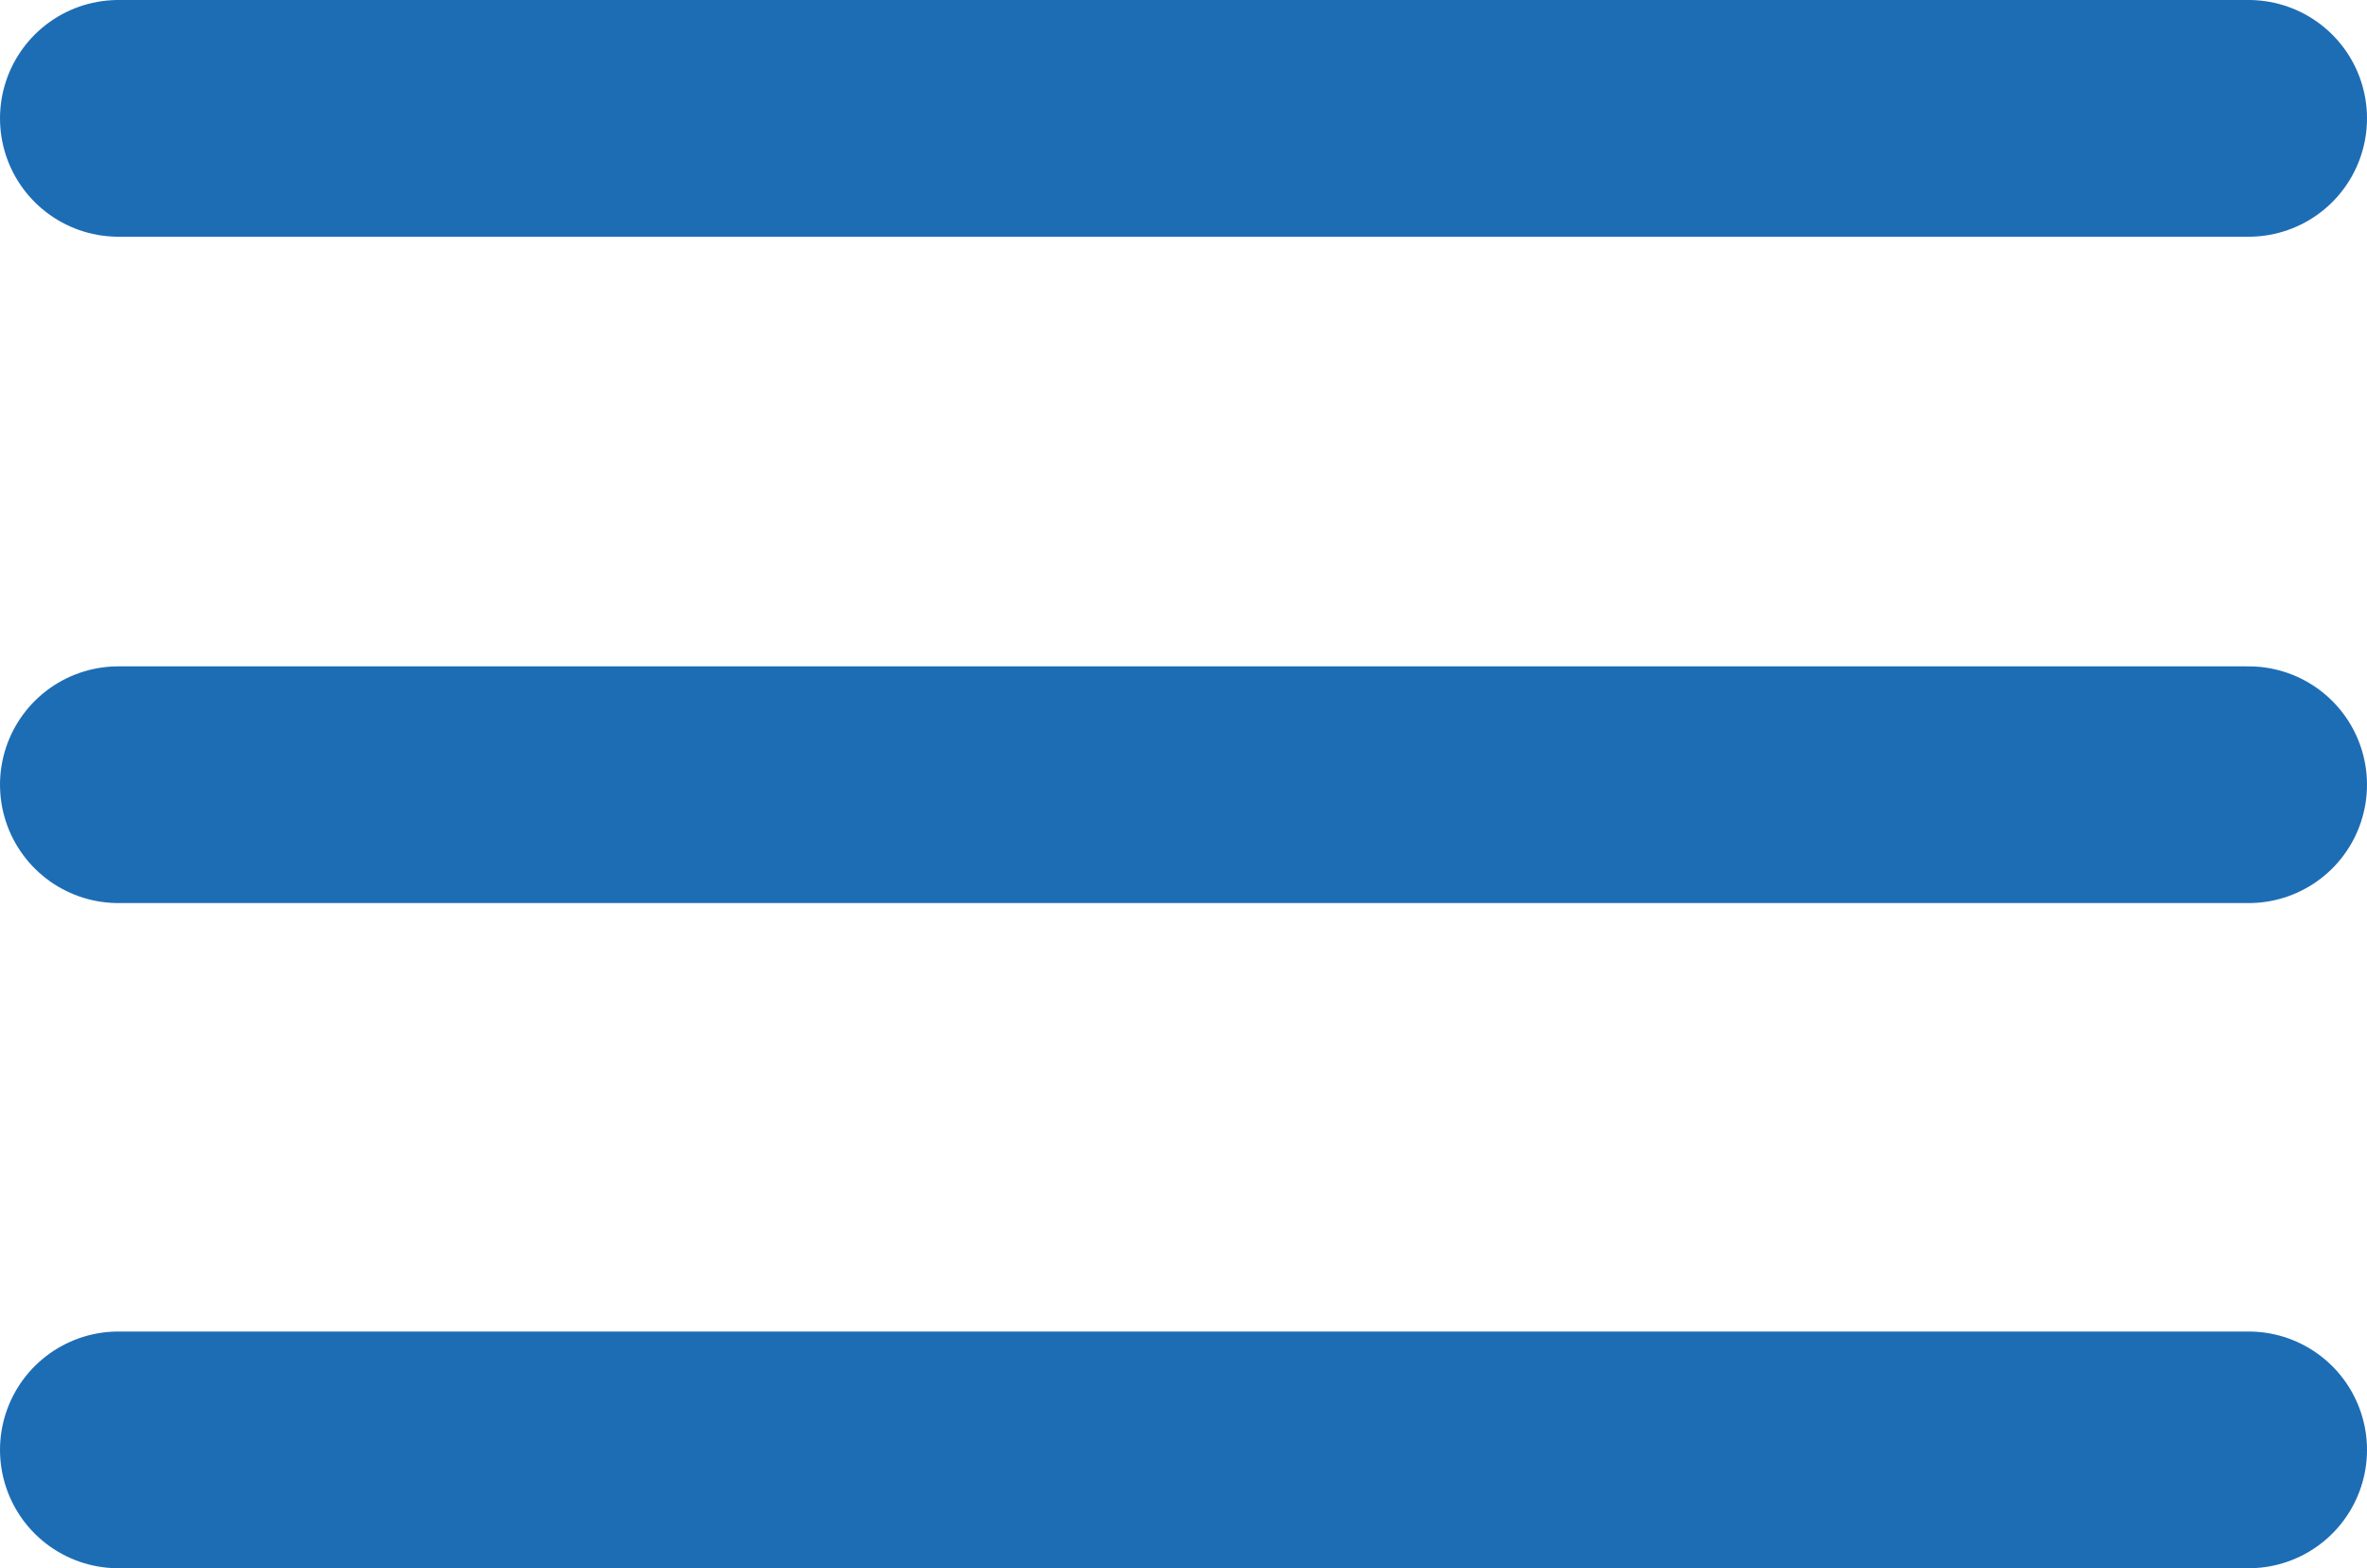
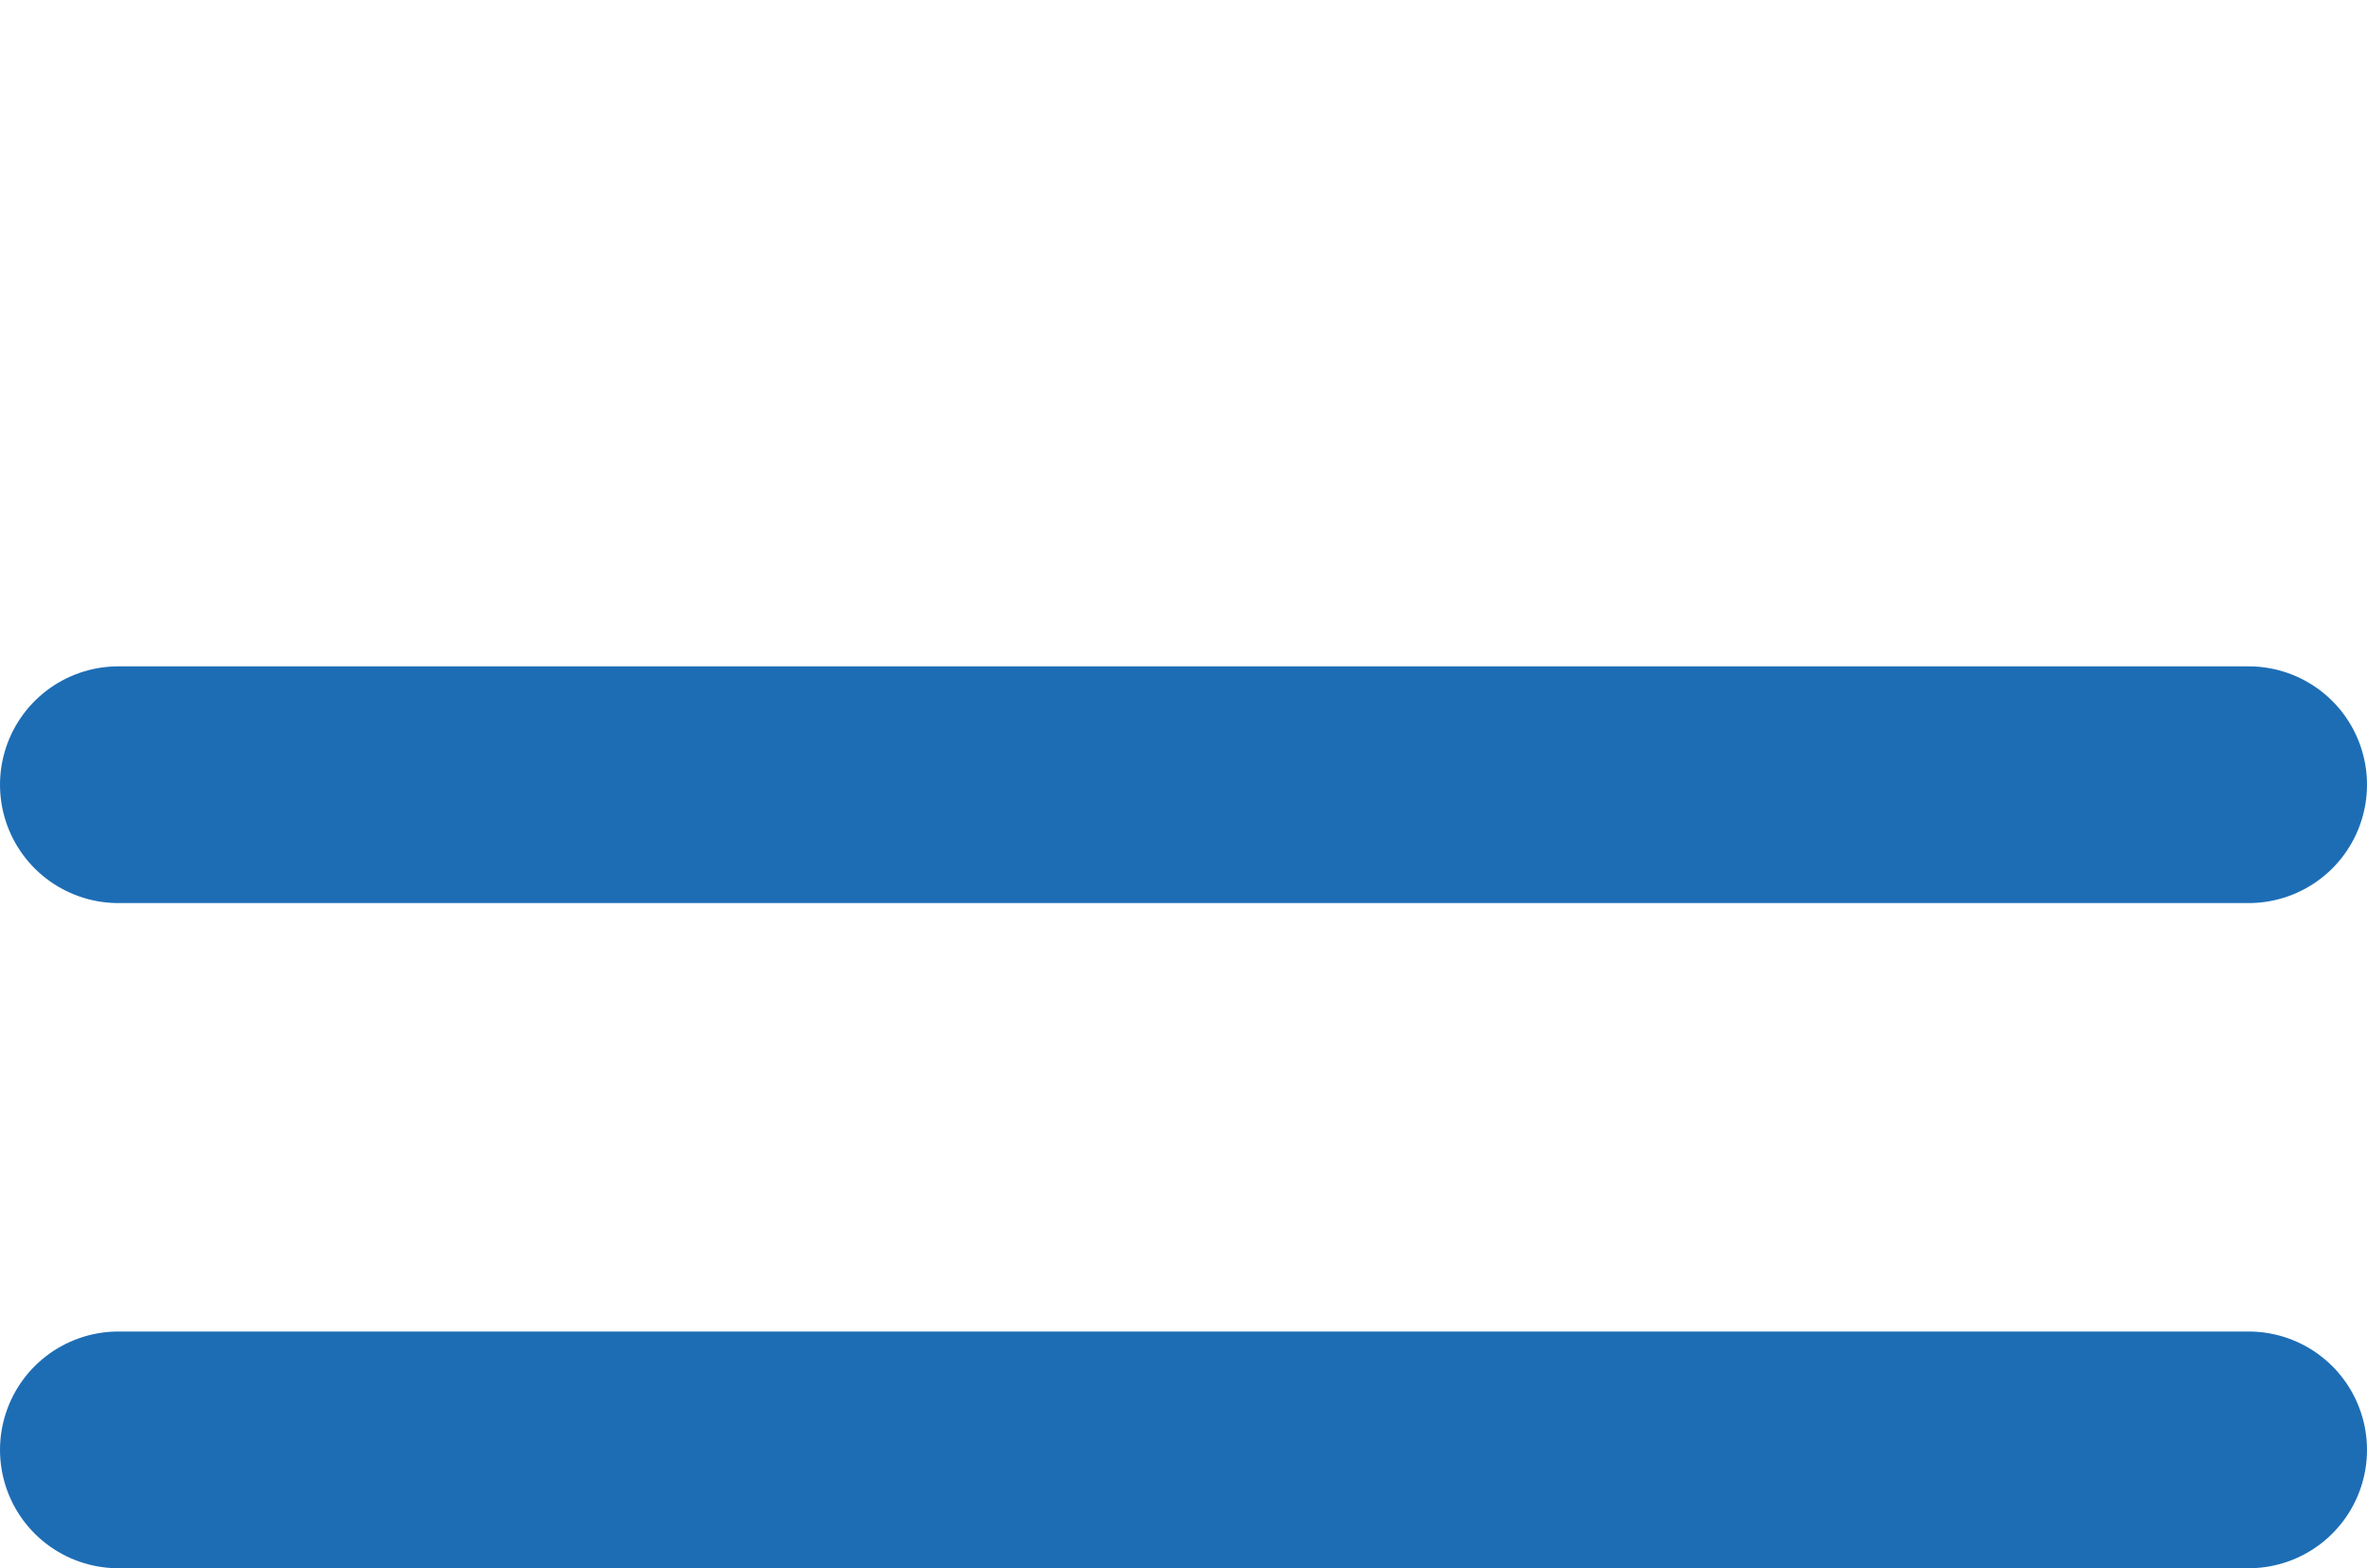
<svg xmlns="http://www.w3.org/2000/svg" viewBox="0 0 20 13.25">
  <defs>
    <style>.cls-1{fill:none;stroke:#1D6DB5;stroke-linecap:round;stroke-miterlimit:10;stroke-width:2px;}</style>
  </defs>
  <title>Recurso 4</title>
  <g id="Capa_2" data-name="Capa 2">
    <g id="Capa_1-2" data-name="Capa 1">
      <line class="cls-1" x1="1" y1="6.63" x2="19" y2="6.63" />
      <line class="cls-1" x1="1" y1="12.25" x2="19" y2="12.25" />
-       <line class="cls-1" x1="1" y1="1" x2="19" y2="1" />
    </g>
  </g>
</svg>